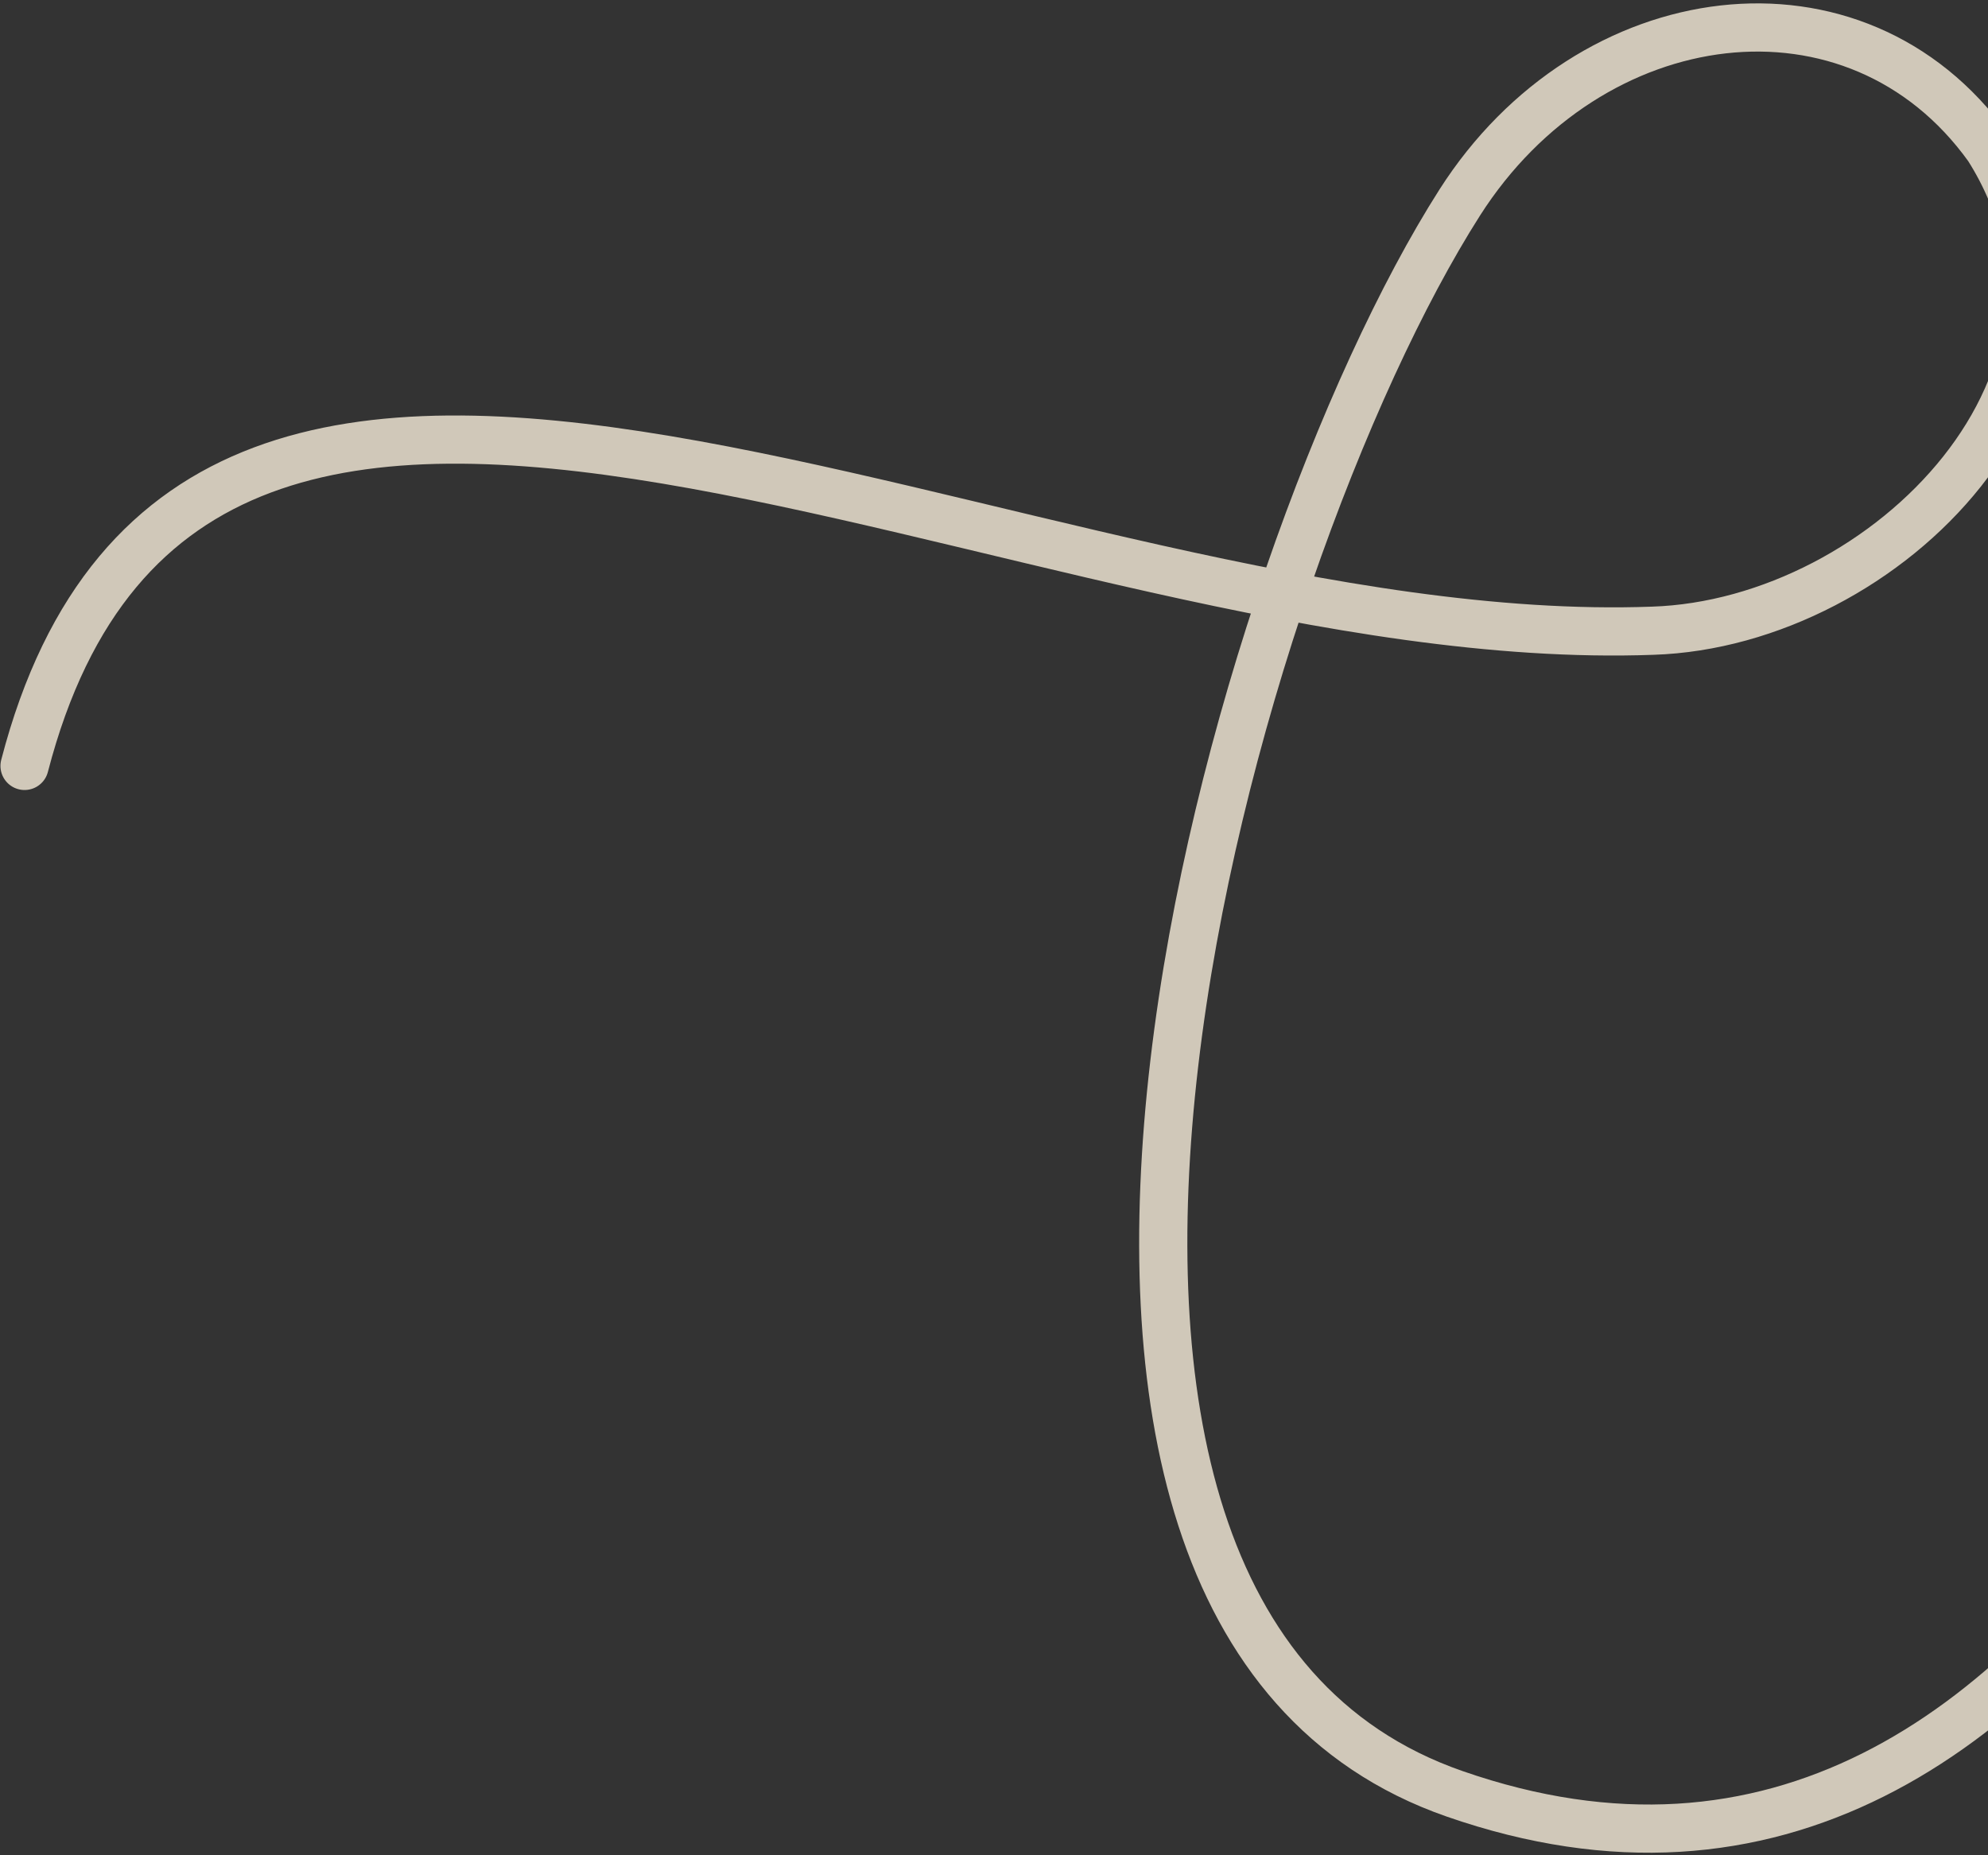
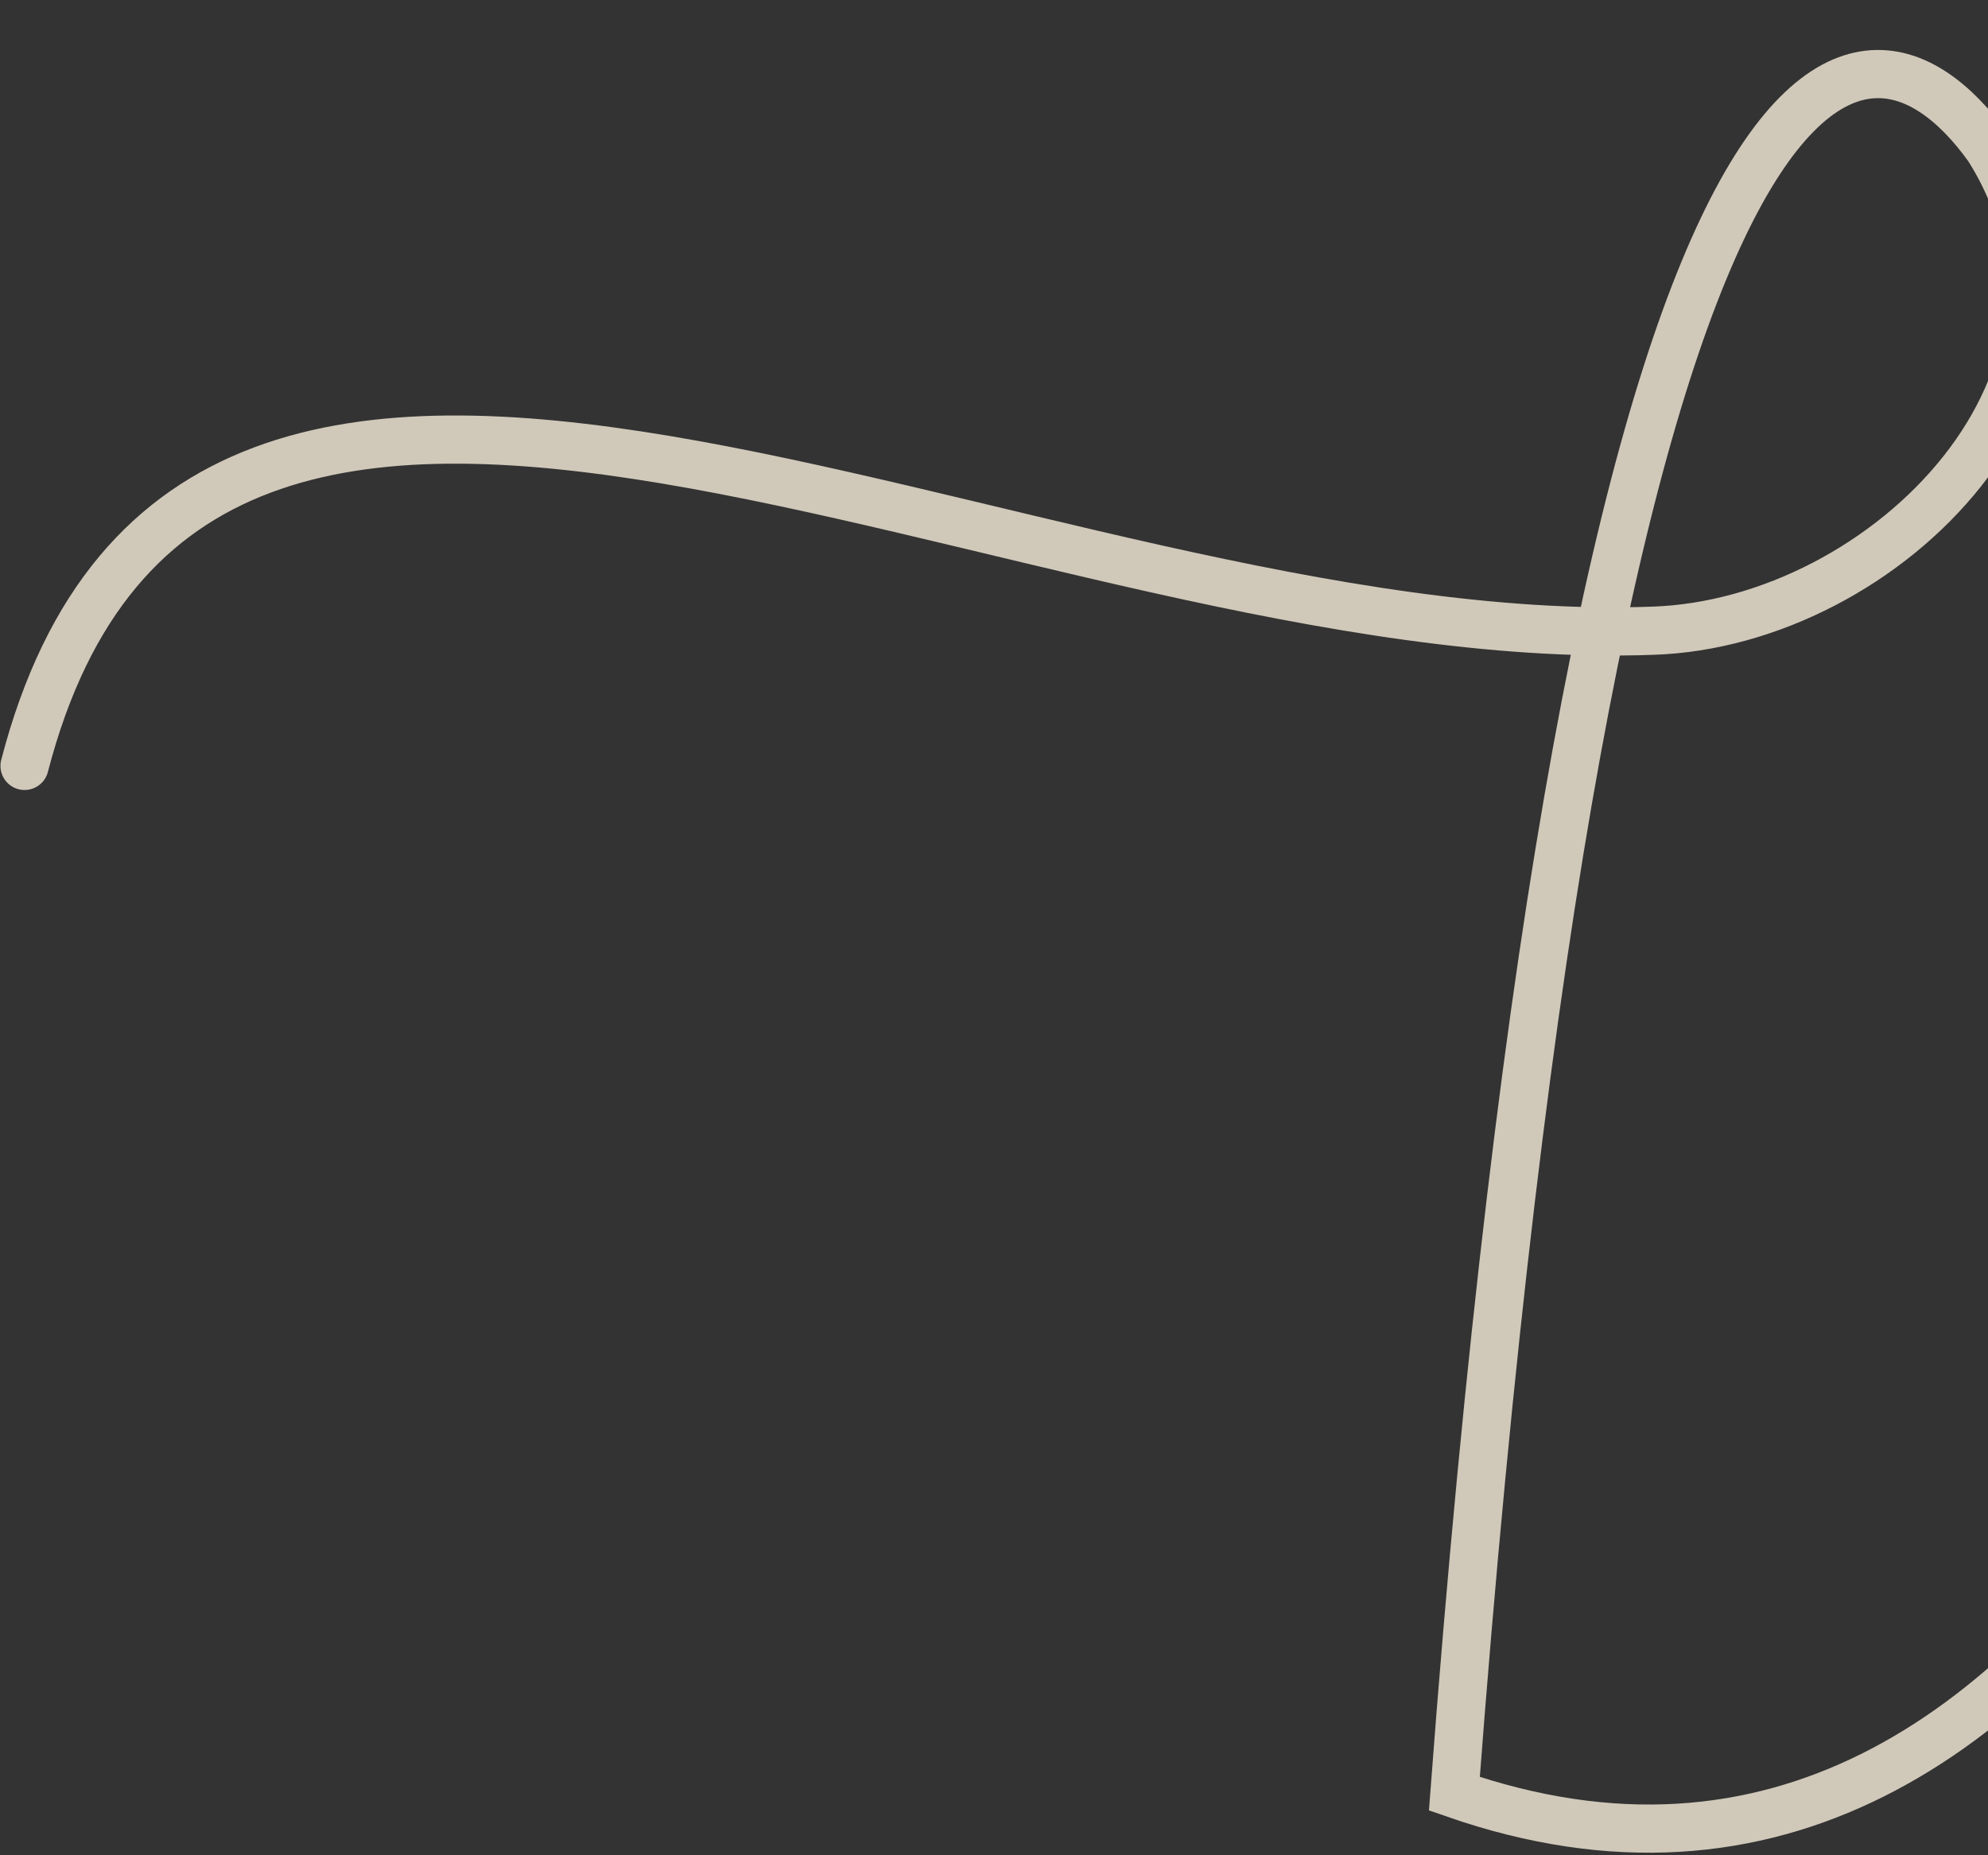
<svg xmlns="http://www.w3.org/2000/svg" width="495" height="462" viewBox="0 0 495 462" fill="none">
  <rect x="0" y="0" width="495" height="462" fill="#333333" stroke="none" />
-   <path d="M627.458 157.063C597.227 279.469 521.055 502.044 362.128 446.677C231.208 401.072 306.603 139.625 363.466 50.436C395.906 -0.431 462.129 -9.107 495.052 36.767C530.814 93.317 469.753 155.221 411.469 157.066C254.46 162.766 48.699 26.639 6.114 190.727" stroke="#F7EDDA" stroke-opacity="0.8" stroke-width="12" stroke-miterlimit="10" stroke-linecap="round" />
+   <path d="M627.458 157.063C597.227 279.469 521.055 502.044 362.128 446.677C395.906 -0.431 462.129 -9.107 495.052 36.767C530.814 93.317 469.753 155.221 411.469 157.066C254.46 162.766 48.699 26.639 6.114 190.727" stroke="#F7EDDA" stroke-opacity="0.8" stroke-width="12" stroke-miterlimit="10" stroke-linecap="round" />
</svg>